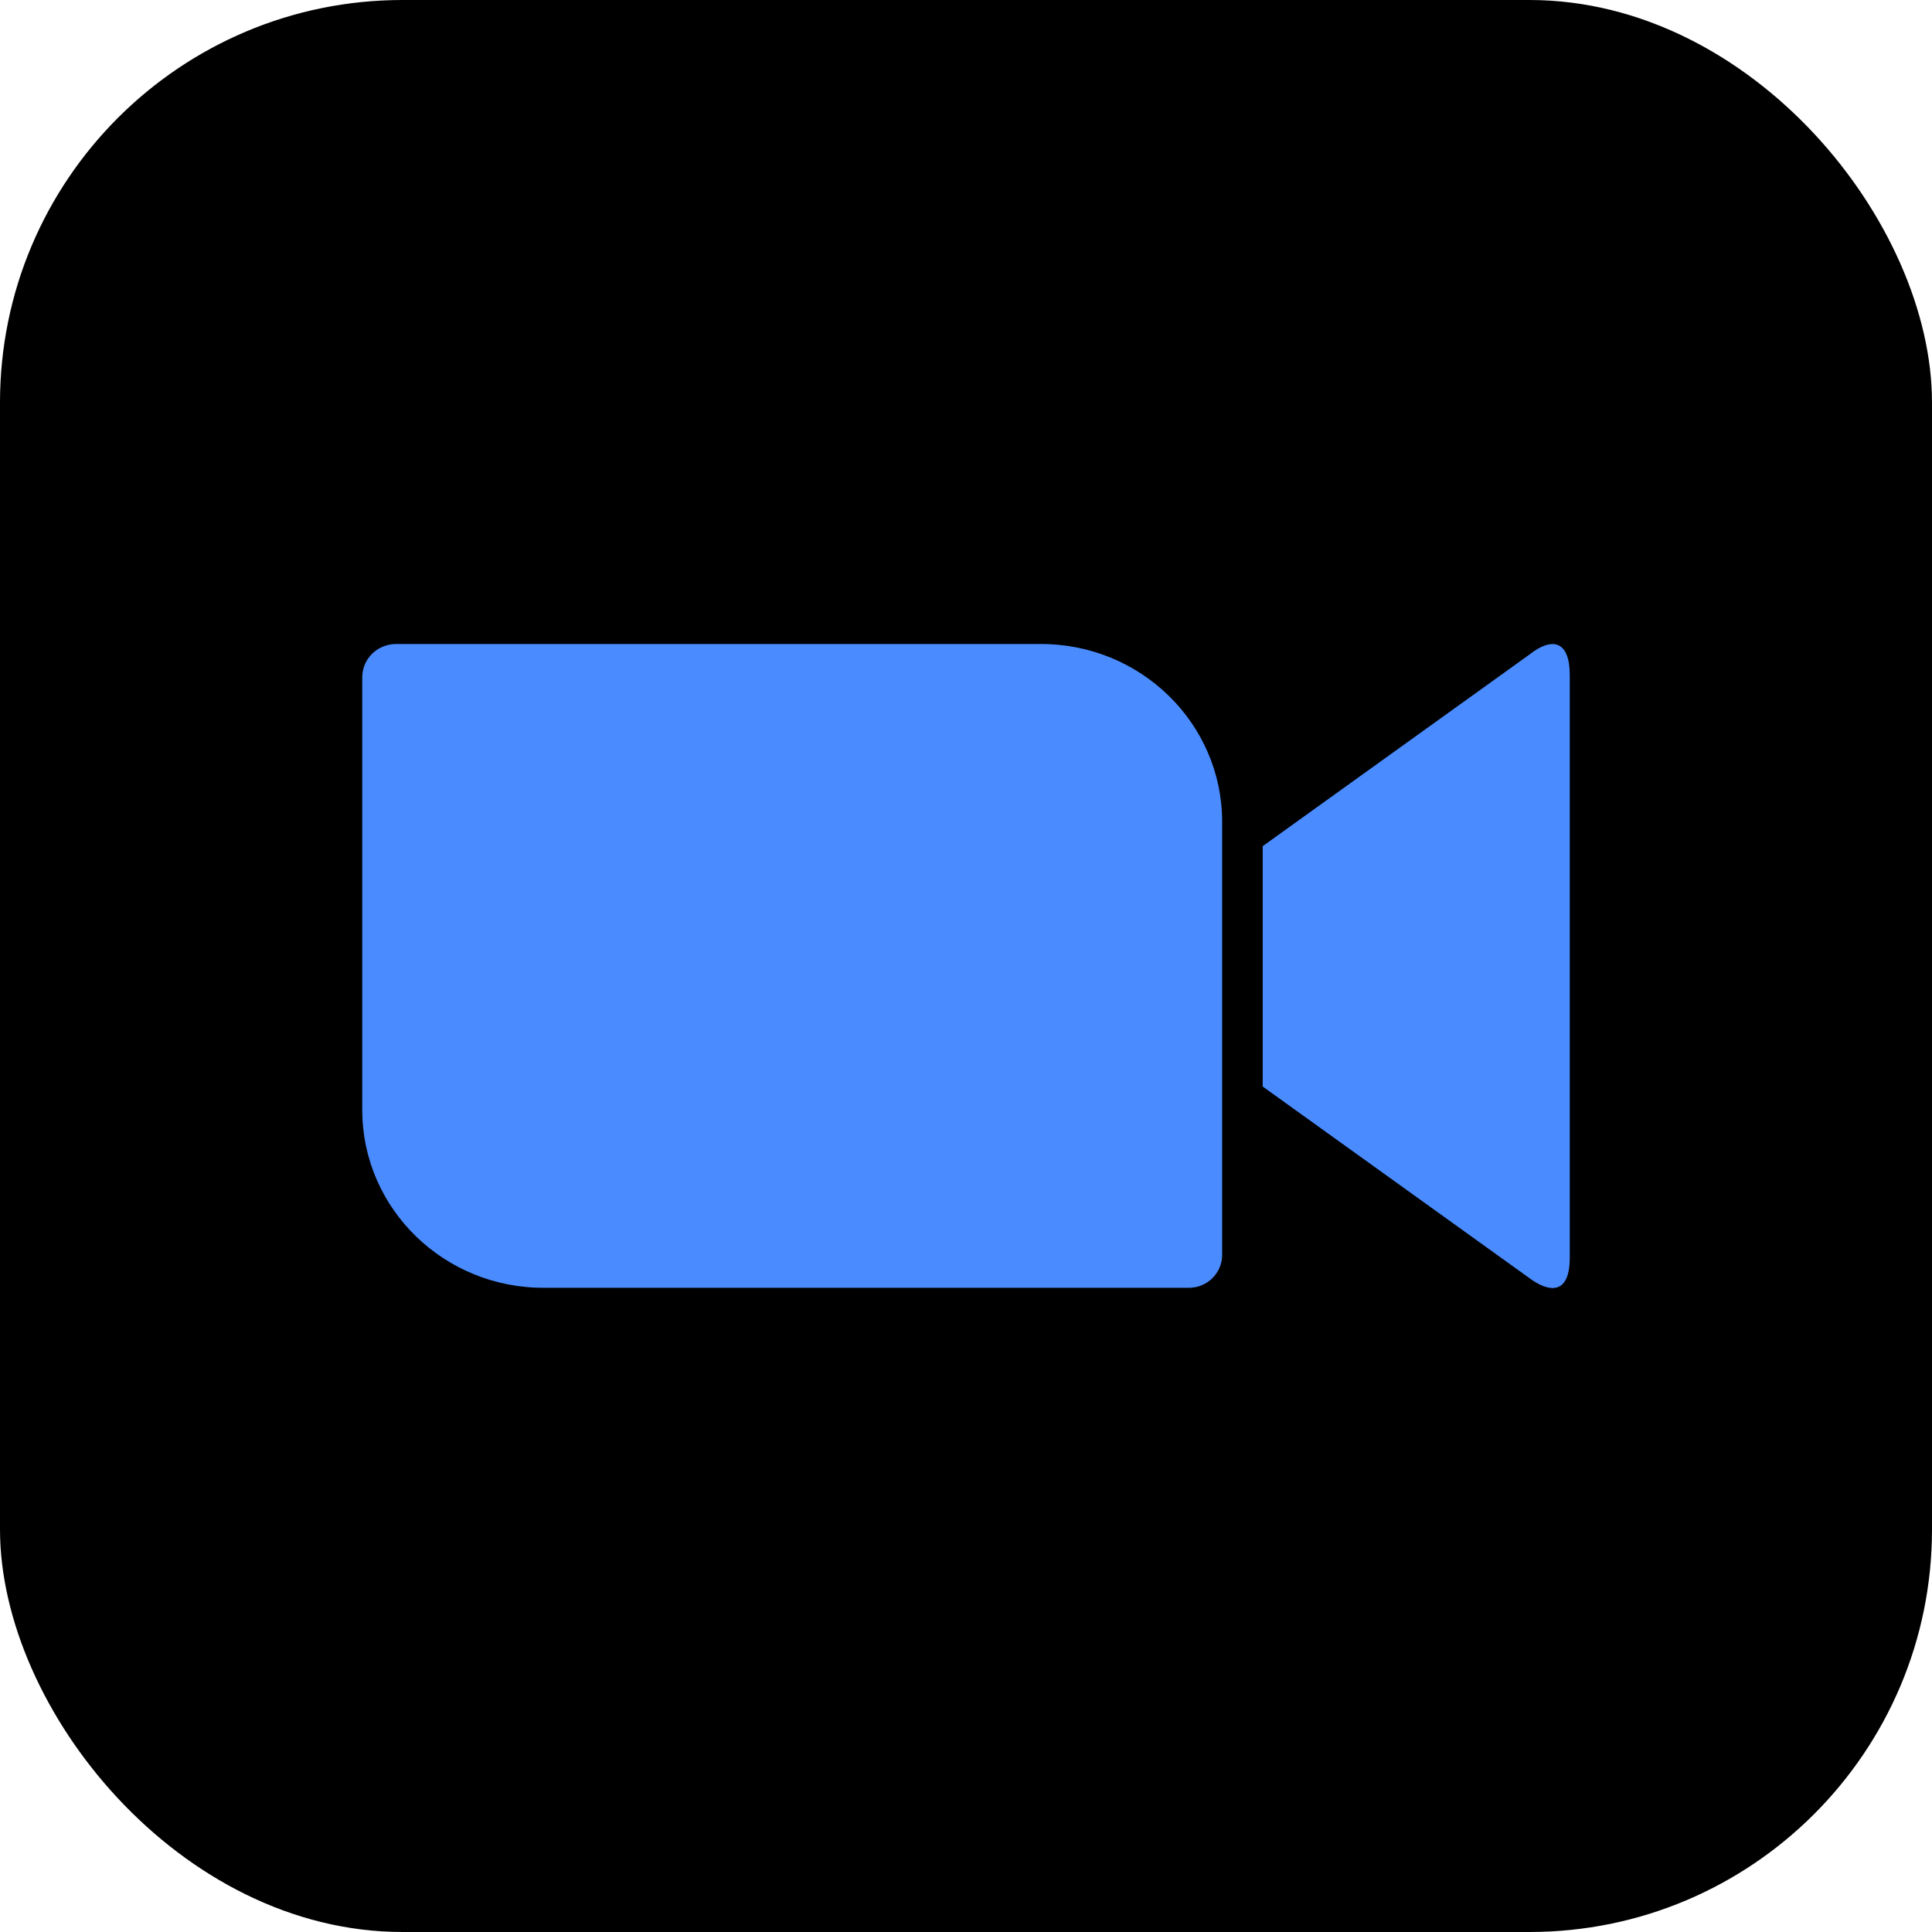
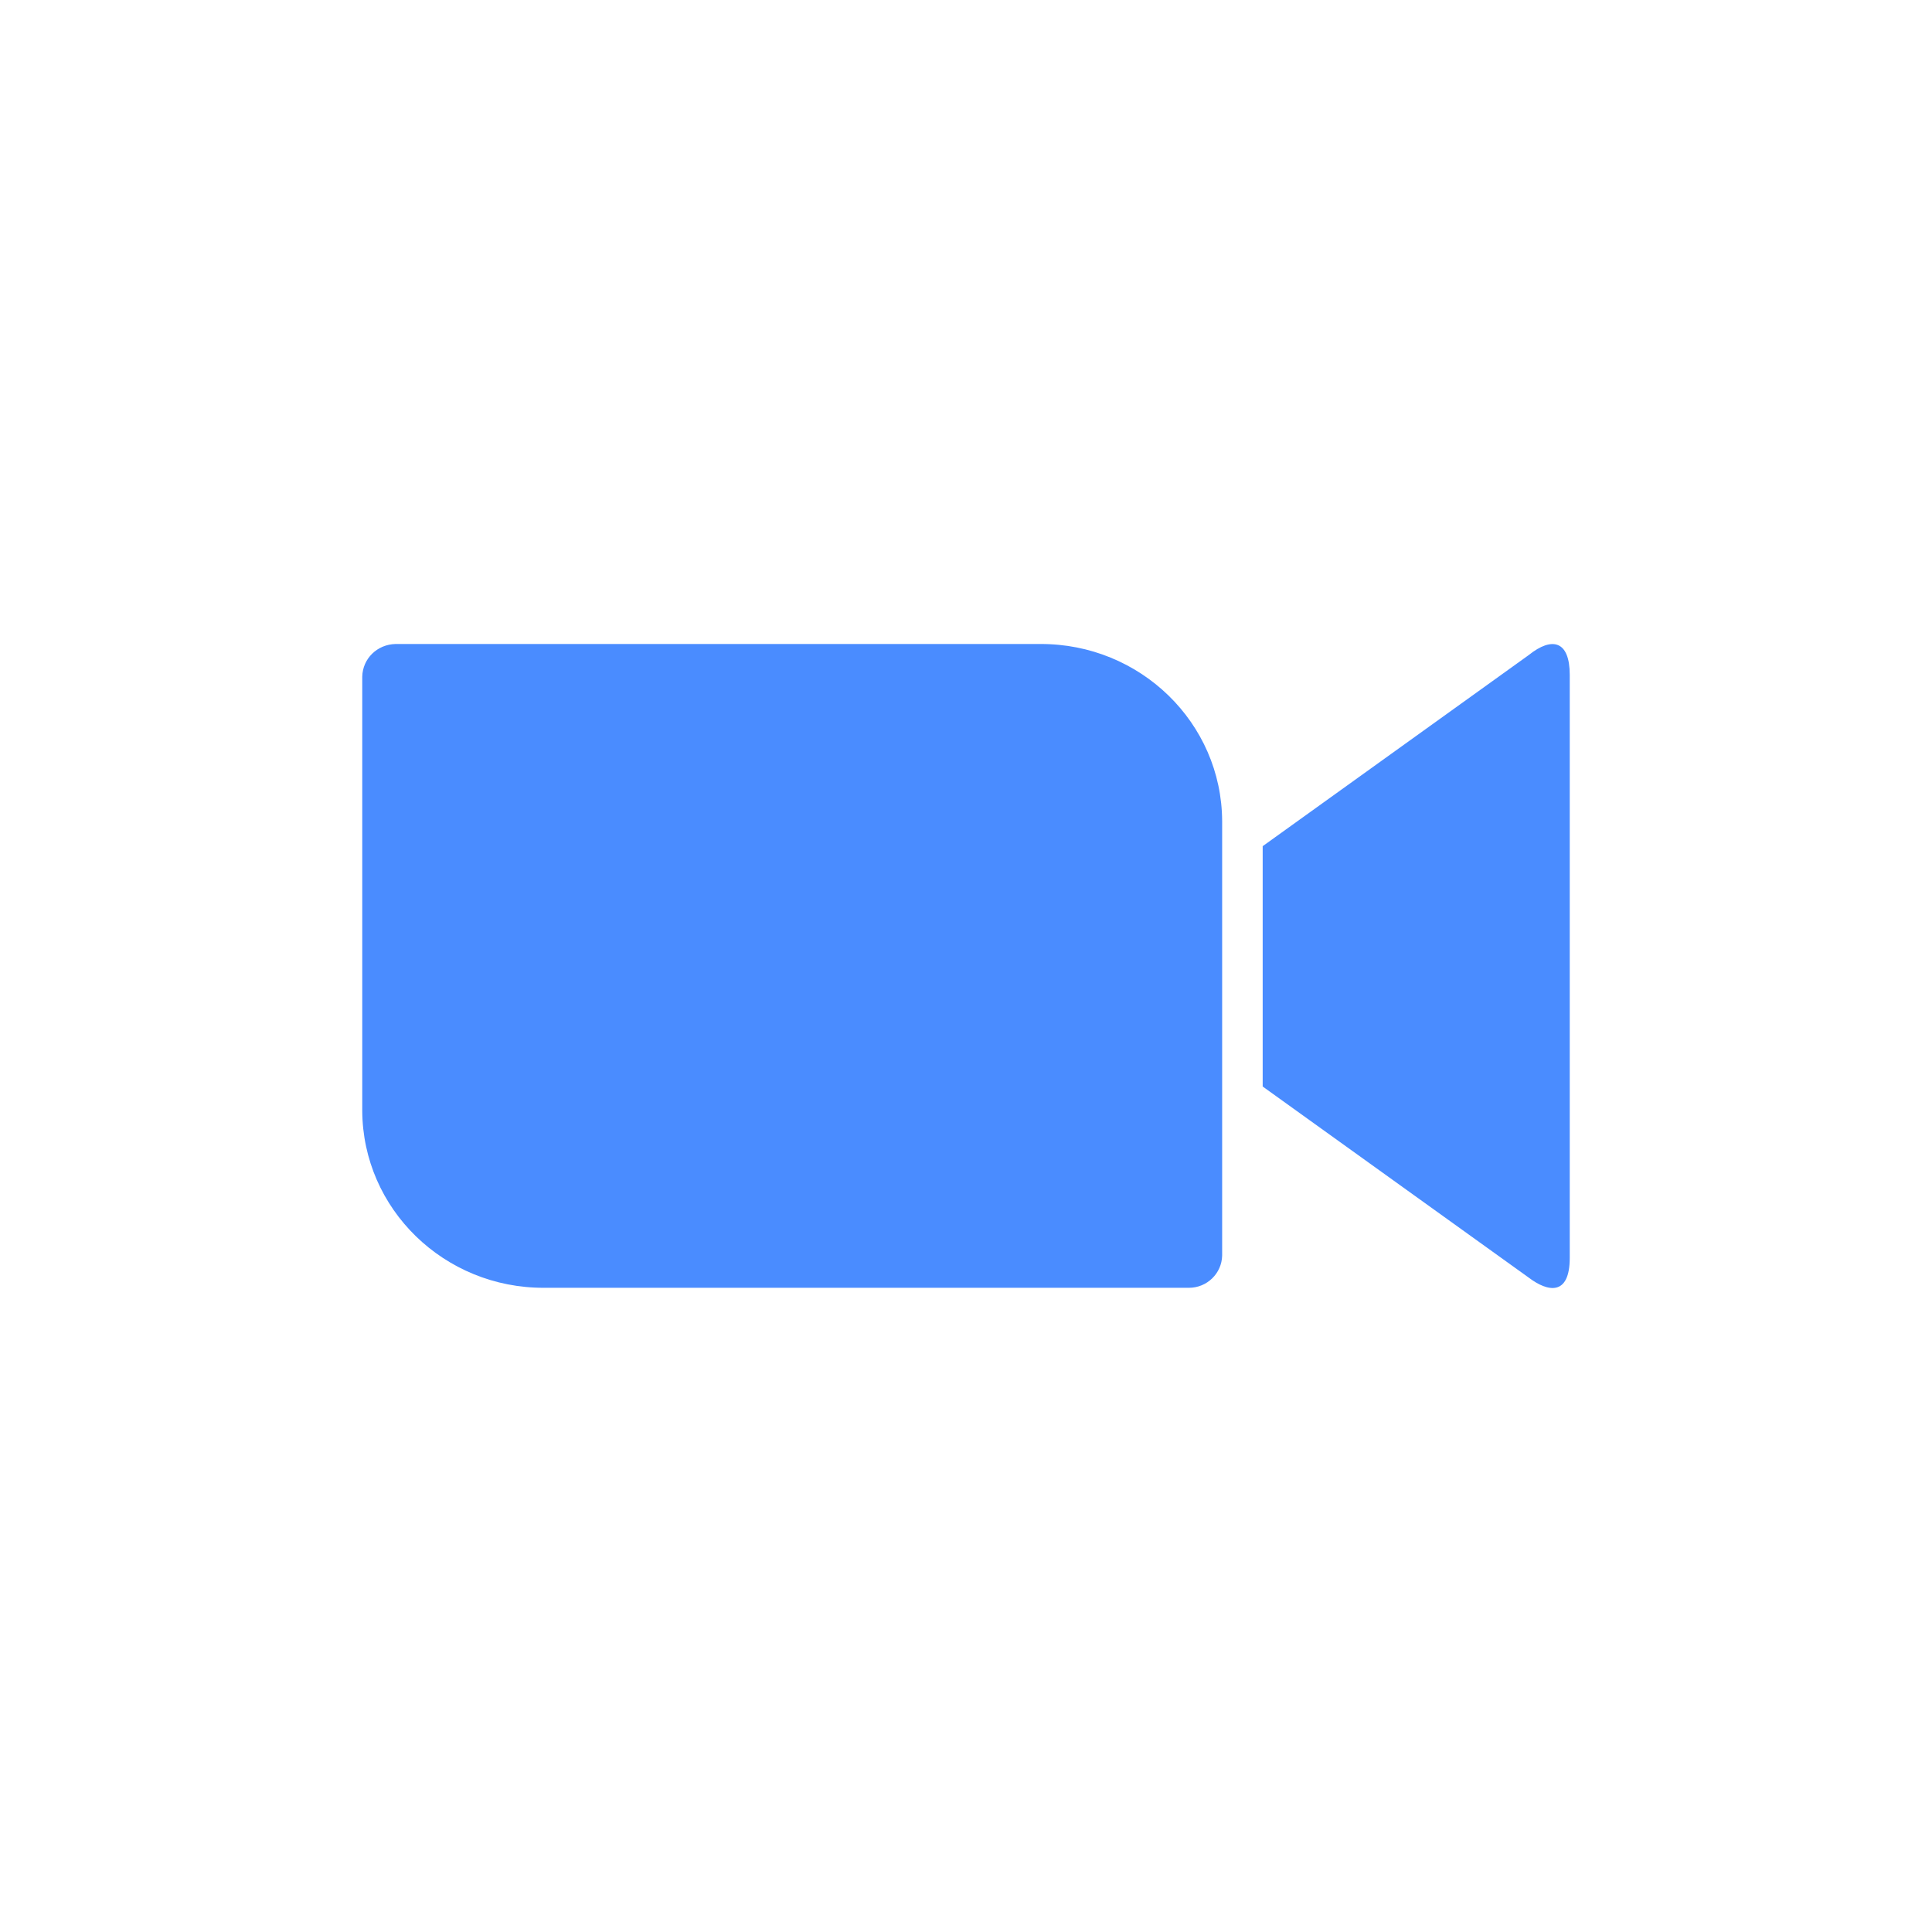
<svg xmlns="http://www.w3.org/2000/svg" width="48" height="48" viewBox="0 0 48 48" fill="none">
-   <rect width="48" height="48" rx="10" fill="black" />
  <path d="M31.371 21.023L37.982 16.274C38.561 15.81 39 15.916 39 16.769V31.248C39 32.206 38.454 32.101 37.982 31.743L31.371 26.994V21.023ZM9 16.811V27.594C9.011 30.037 11.036 32.006 13.521 31.995H29.539C29.989 31.995 30.354 31.637 30.364 31.195V20.402C30.354 17.959 28.329 15.989 25.843 16H9.825C9.375 16.011 9.011 16.358 9 16.811Z" fill="#4A8CFF" />
</svg>